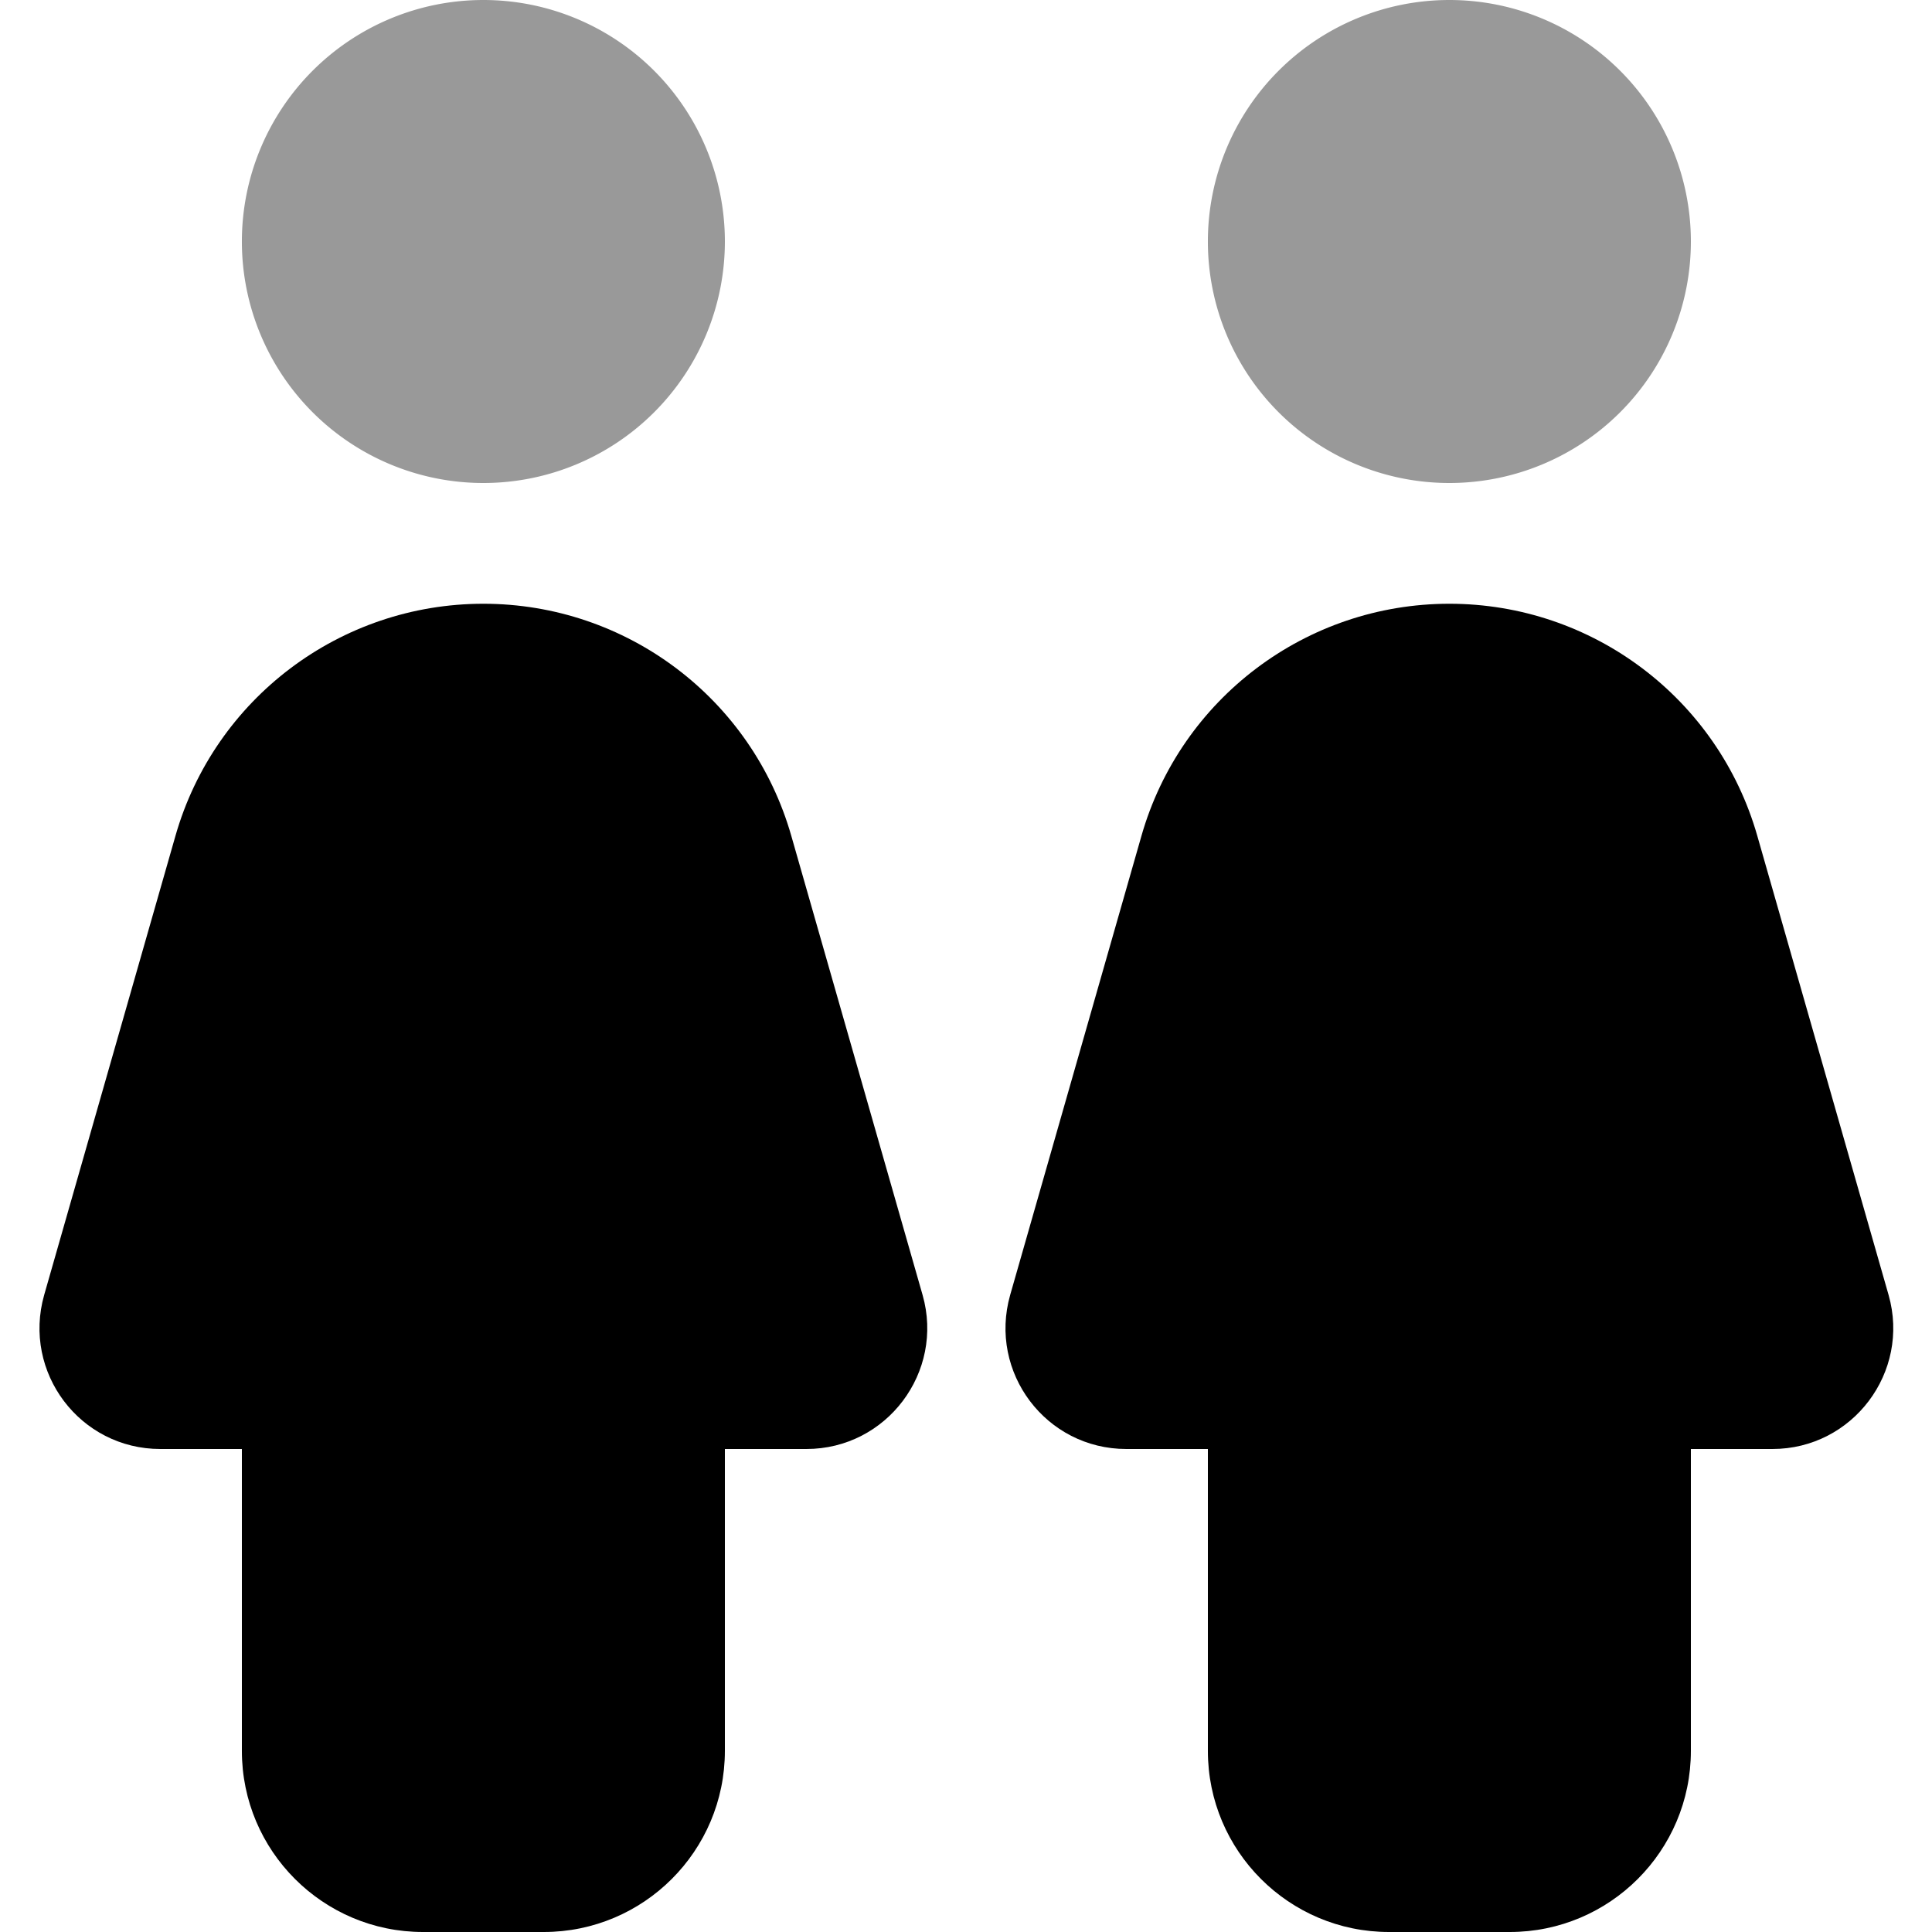
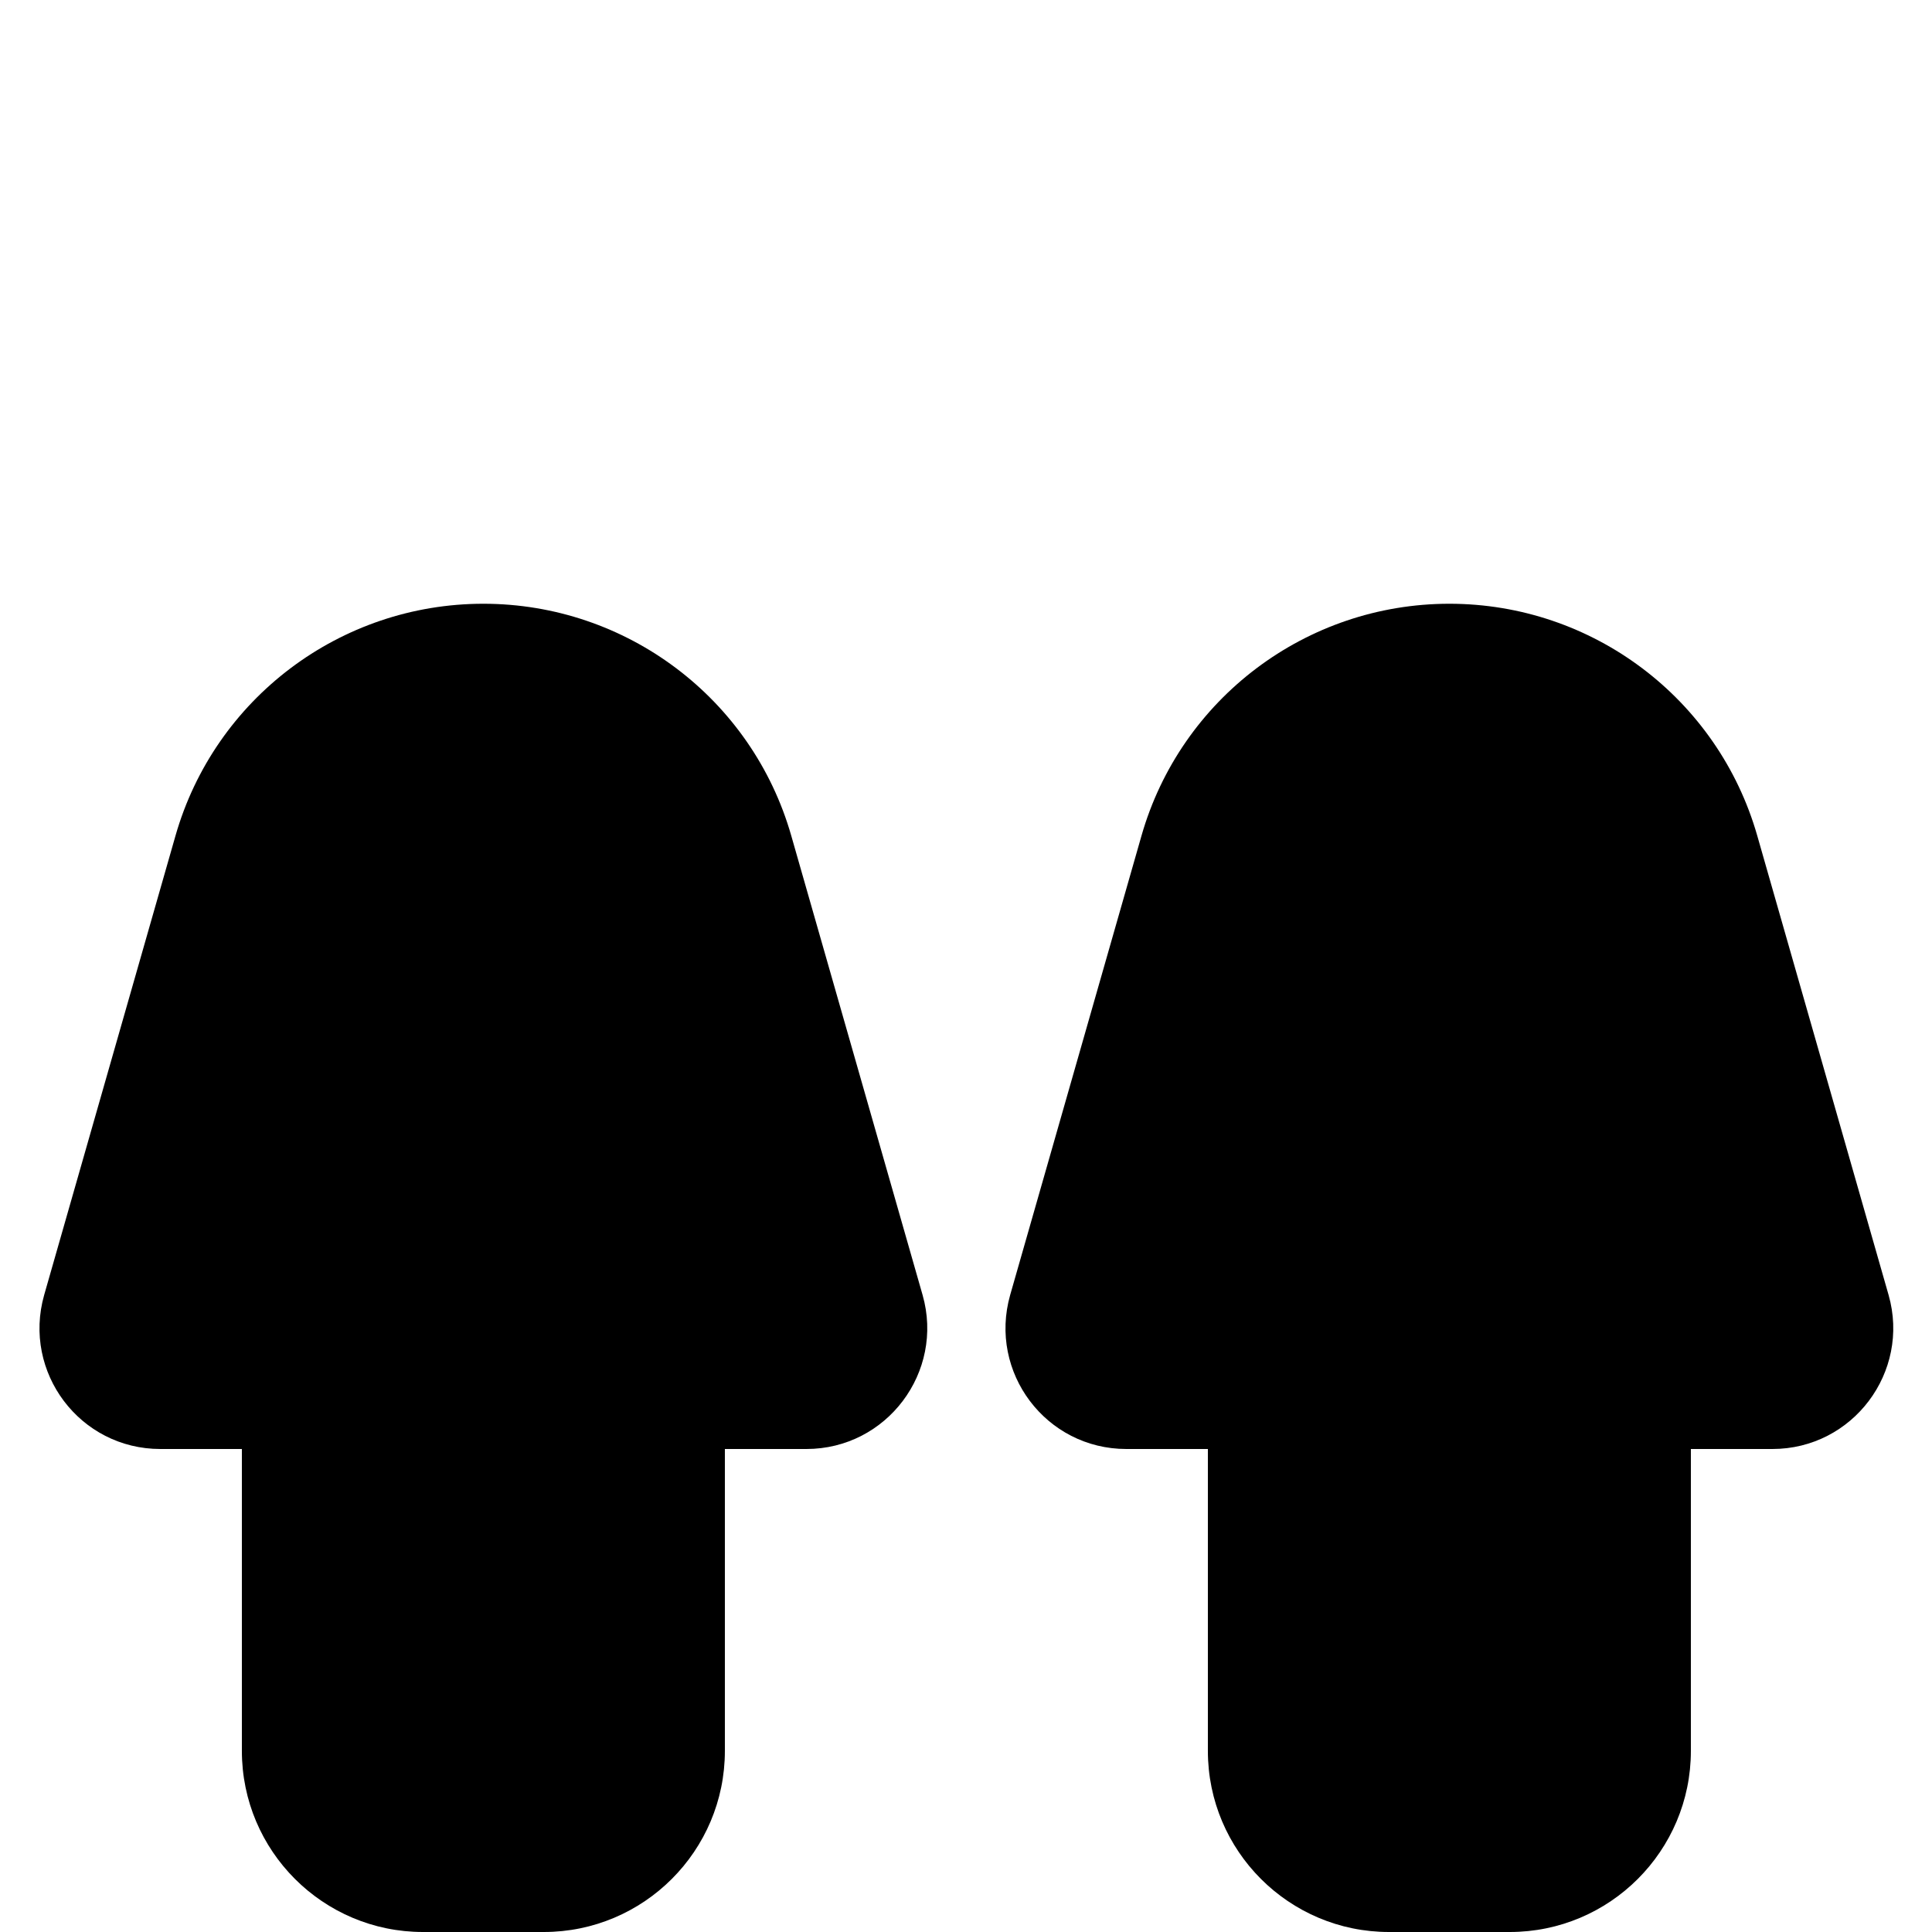
<svg xmlns="http://www.w3.org/2000/svg" viewBox="0 0 512 512">
-   <path opacity=".4" fill="currentColor" d="M64.1 64a64 64 0 1 0 128 0 64 64 0 1 0 -128 0zm256 0a64 64 0 1 0 128 0 64 64 0 1 0 -128 0z" />
  <path fill="currentColor" d="M46.5 221.5C56.9 185.1 90.2 160 128.1 160s71.2 25.1 81.6 61.5l34.8 121.7c5.8 20.4-9.5 40.8-30.8 40.8l-21.6 0 0 80c0 26.5-21.5 48-48 48l-32 0c-26.5 0-48-21.5-48-48l0-80-21.6 0c-21.3 0-36.6-20.3-30.8-40.8L46.5 221.5zm256 0c10.4-36.4 43.7-61.5 81.6-61.5s71.2 25.1 81.6 61.5l34.8 121.7c5.8 20.4-9.5 40.8-30.8 40.8l-21.6 0 0 80c0 26.5-21.5 48-48 48l-32 0c-26.5 0-48-21.5-48-48l0-80-21.6 0c-21.3 0-36.6-20.3-30.8-40.8l34.8-121.7z" />
</svg>